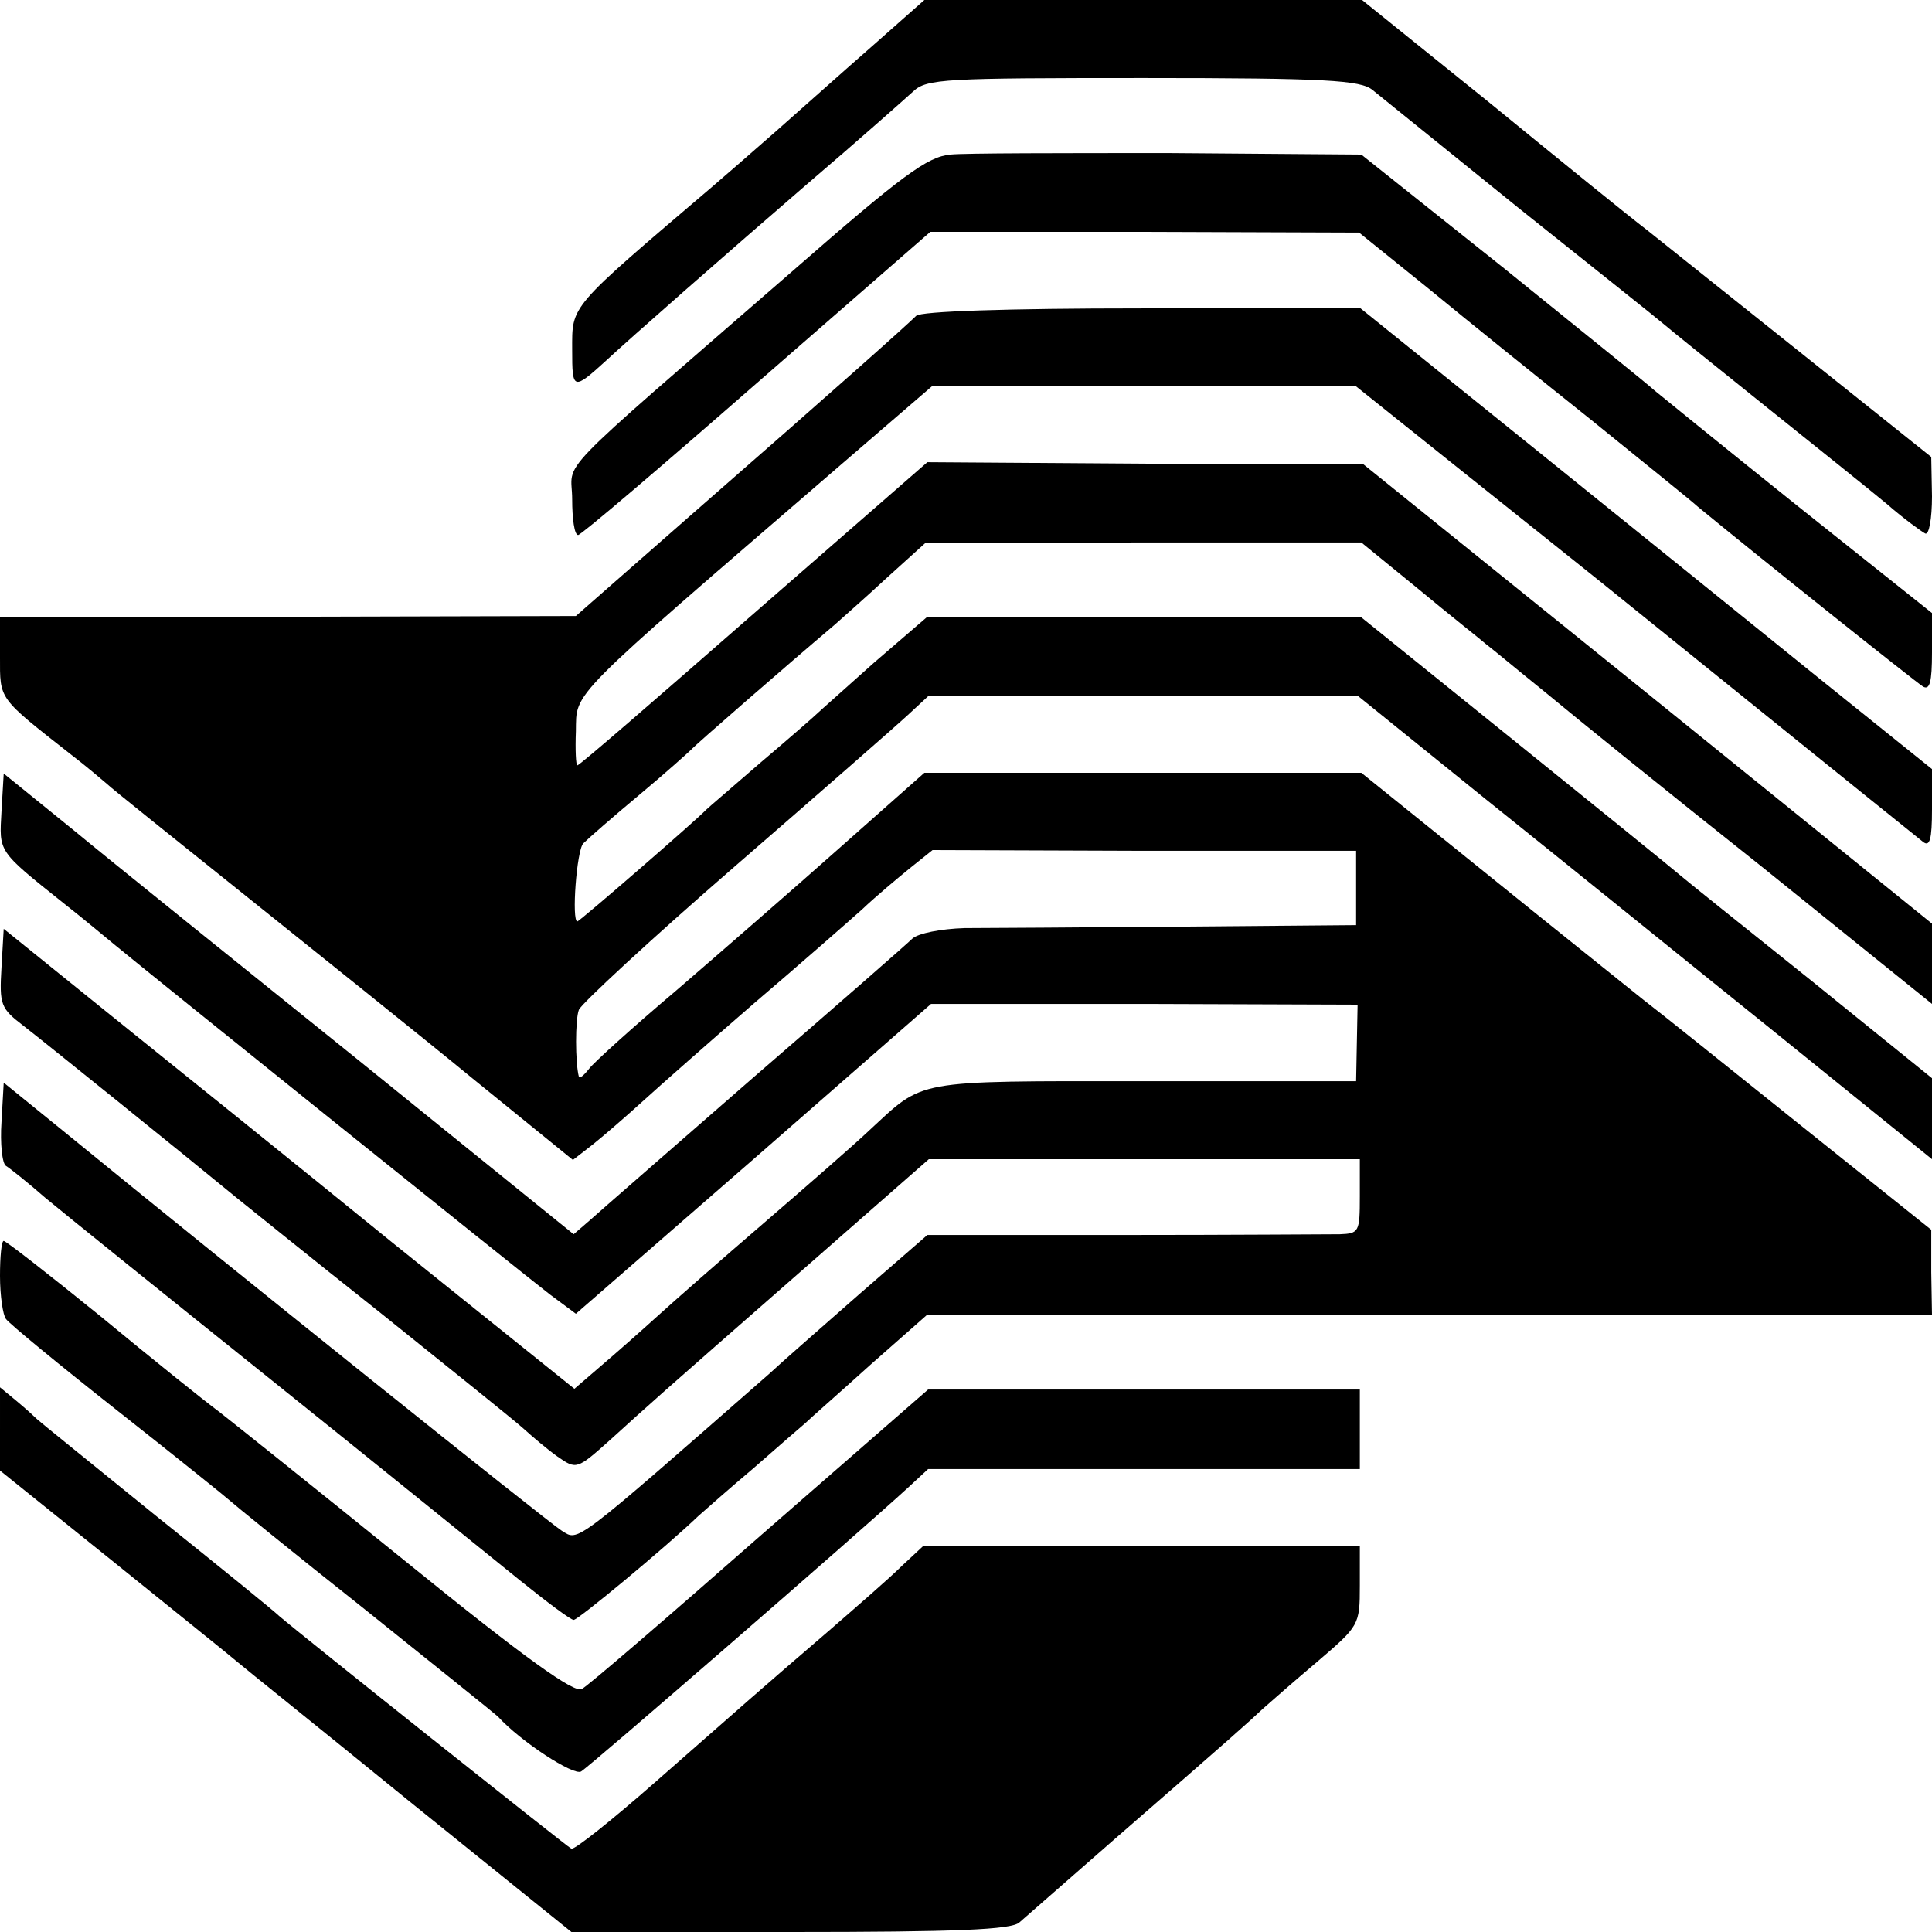
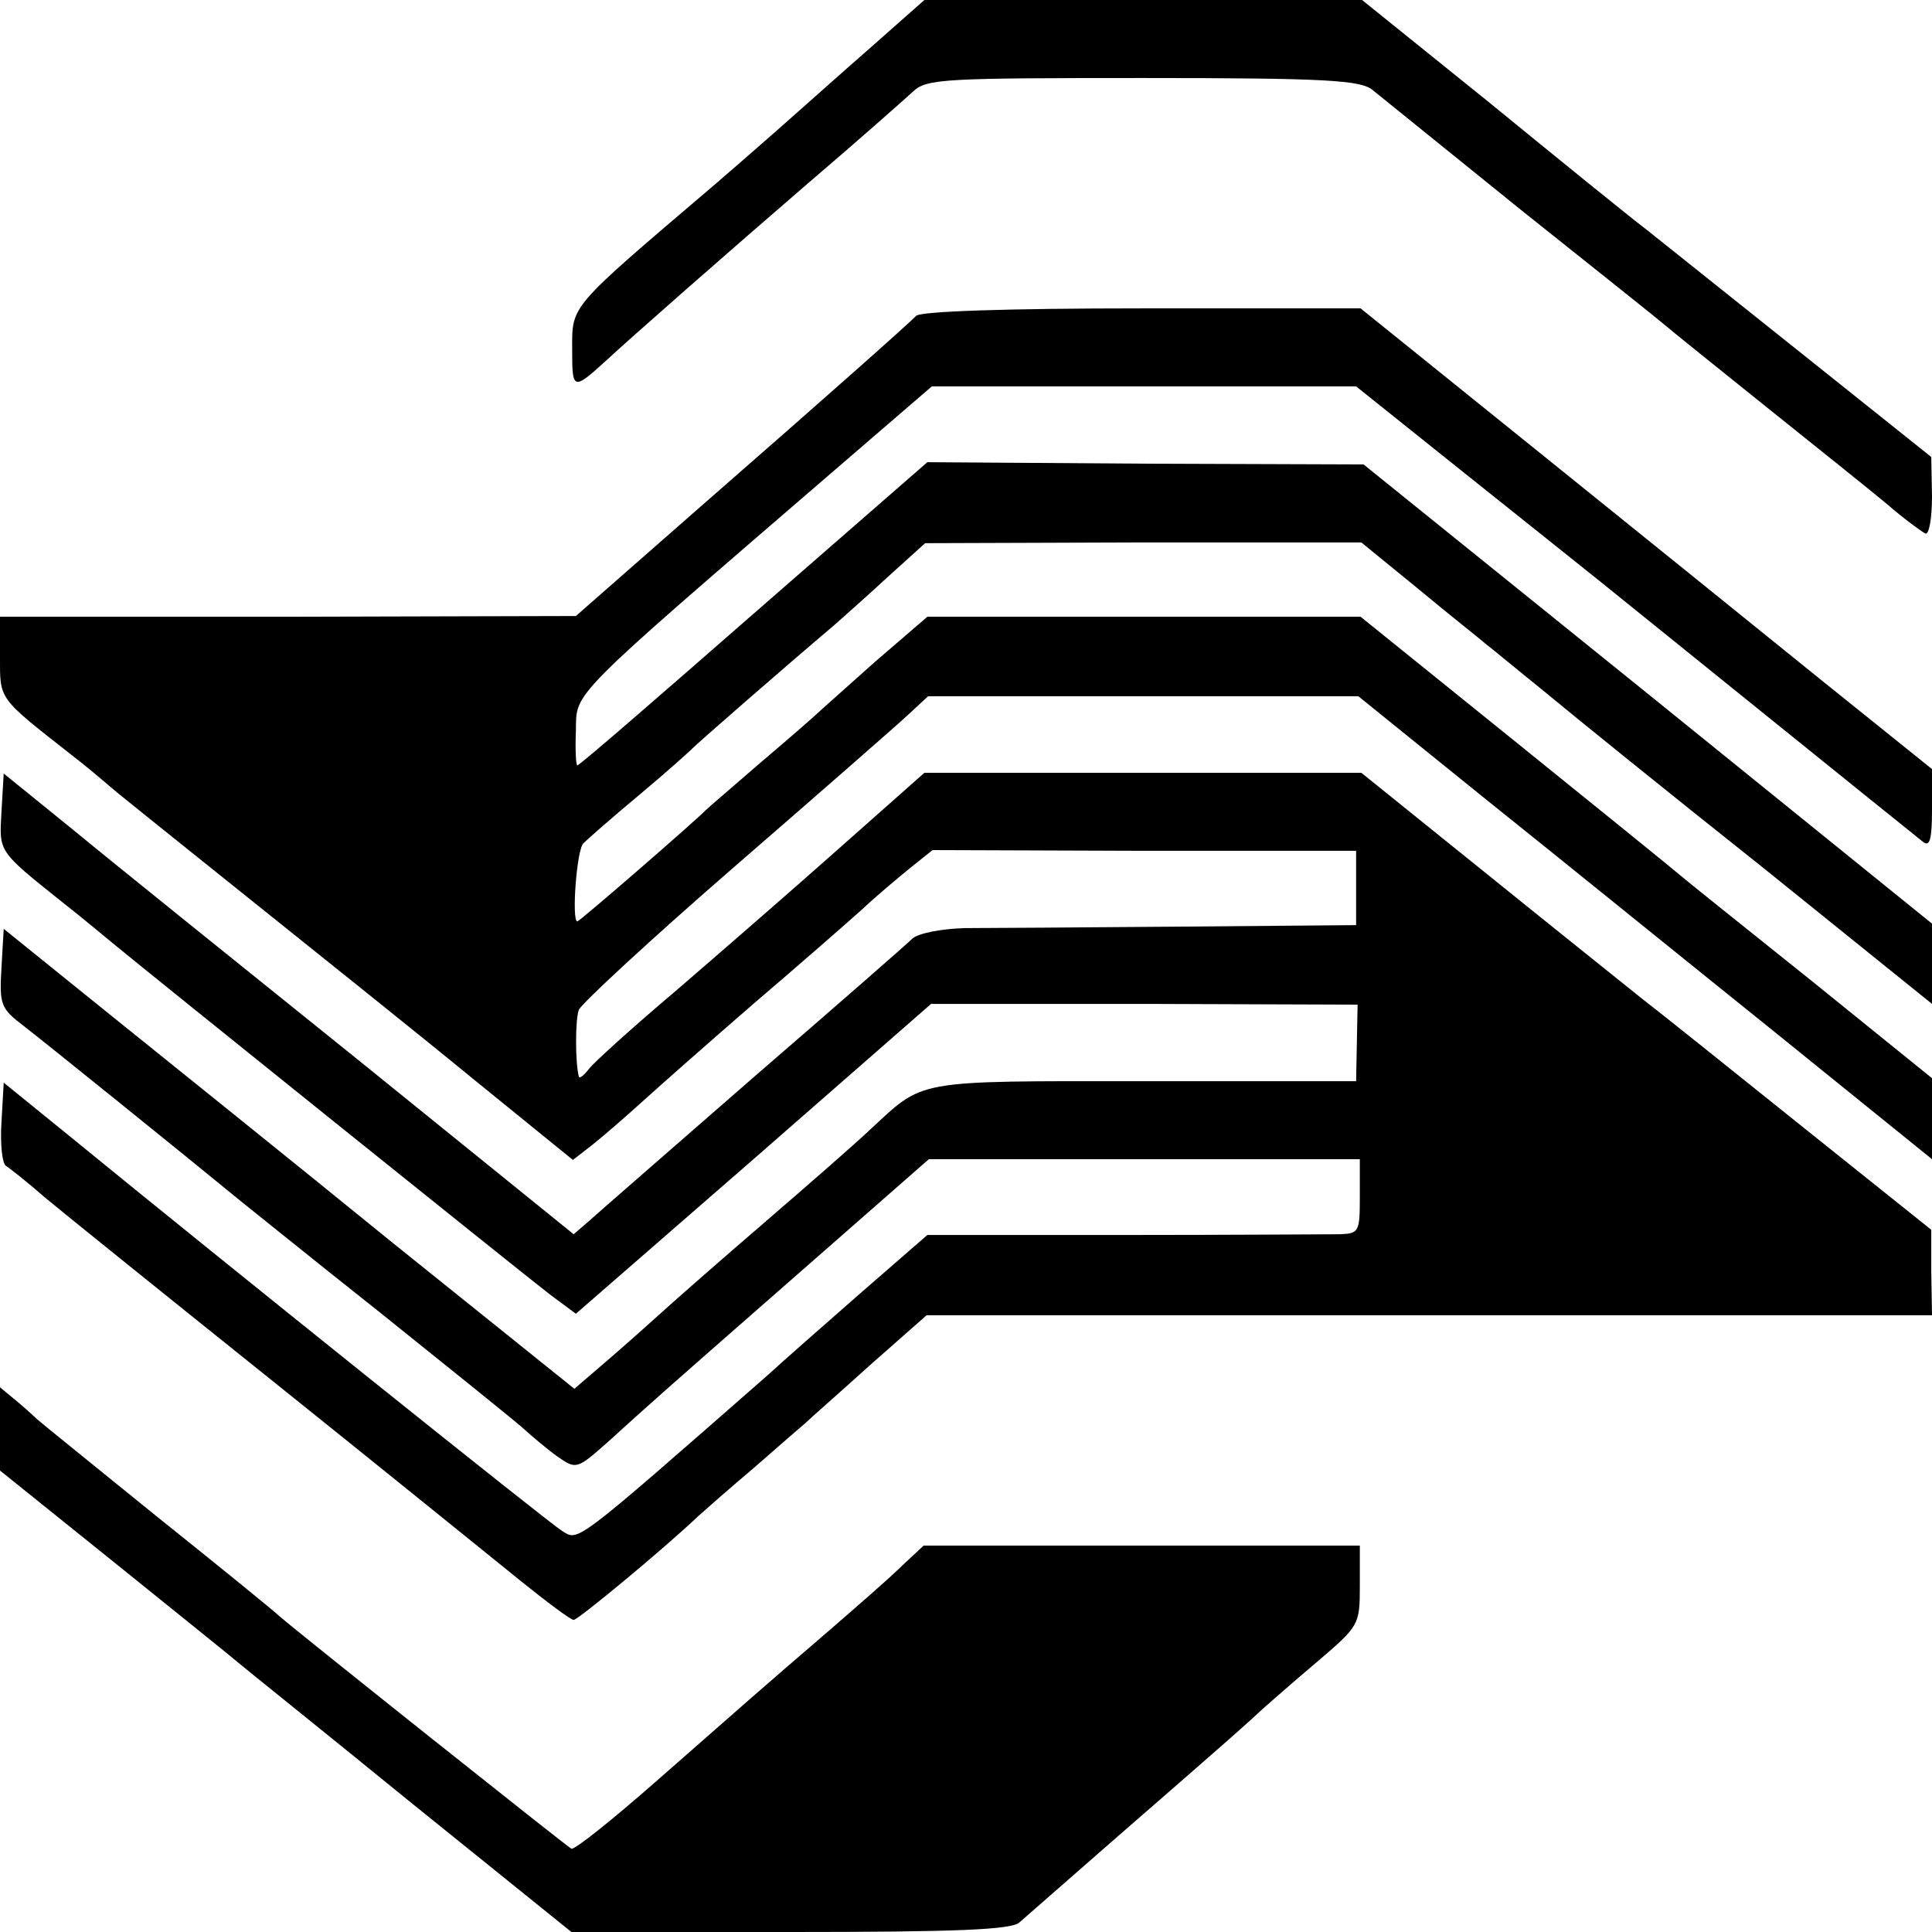
<svg xmlns="http://www.w3.org/2000/svg" version="1.0" width="260pt" height="260pt" viewBox="0 0 260 260" preserveAspectRatio="xMidYMid meet">
  <g transform="translate(0,260) scale(0.1,-0.1)" fill="#000000" stroke="none">
    <path d="M1175 2539 c-39 -34 -97 -86 -130 -115 -33 -29 -71 -62 -85 -74 -196 -167 -190 -160 -190 -221 0 -54 1 -55 46 -14 30 28 162 144 271 238 68 58 131 114 142 124 18 17 42 18 310 18 246 0 292 -3 308 -16 10 -8 99 -80 198 -160 99 -79 187 -149 195 -156 8 -7 69 -56 135 -109 66 -53 140 -112 164 -132 24 -21 48 -38 52 -40 5 -2 9 20 9 50 l-1 53 -169 135 c-93 74 -189 151 -213 170 -25 19 -121 97 -214 173 l-170 137 -294 0 -295 0 -69 -61z" />
-     <path d="M1279 2392 c-31 -3 -64 -27 -215 -159 -329 -286 -294 -250 -294 -305 0 -26 3 -48 8 -48 4 0 112 92 240 204 l234 204 288 0 289 -1 93 -75 c51 -42 149 -121 218 -176 69 -56 134 -108 145 -118 85 -70 292 -235 303 -242 9 -5 12 6 12 46 l0 53 -182 145 c-100 80 -186 150 -192 155 -6 6 -97 79 -202 164 l-192 153 -258 2 c-143 0 -275 0 -295 -2z" />
    <path d="M1233 2175 c-12 -12 -98 -89 -303 -268 l-155 -136 -387 -1 -388 0 0 -54 c0 -58 -3 -54 95 -131 21 -16 43 -35 49 -40 6 -6 90 -73 186 -150 96 -77 235 -188 308 -248 l133 -108 27 21 c15 12 45 38 67 58 22 20 90 80 150 132 61 52 126 109 145 126 19 18 49 43 65 56 l30 24 285 -1 285 0 0 -50 0 -50 -235 -2 c-129 -1 -261 -2 -292 -2 -32 -1 -62 -7 -70 -14 -7 -7 -103 -91 -213 -186 -110 -96 -210 -183 -221 -193 l-22 -19 -288 233 c-159 128 -332 267 -384 310 l-95 77 -3 -51 c-3 -55 -6 -52 83 -123 28 -22 59 -48 70 -57 41 -34 551 -444 585 -470 l35 -26 239 208 239 209 287 0 287 -1 -1 -51 -1 -52 -285 0 c-315 0 -295 3 -371 -67 -19 -18 -82 -73 -140 -123 -57 -49 -122 -106 -144 -126 -22 -20 -56 -50 -76 -67 l-36 -31 -244 196 c-134 109 -307 248 -384 310 l-140 113 -3 -52 c-3 -50 -1 -55 29 -78 26 -20 217 -174 290 -234 9 -7 94 -76 190 -152 96 -77 183 -147 194 -157 11 -10 31 -27 45 -37 26 -18 26 -18 72 23 53 48 49 45 266 235 l162 142 290 0 290 0 0 -50 c0 -48 -1 -50 -27 -51 -16 0 -147 -1 -292 -1 l-263 0 -92 -80 c-50 -44 -105 -92 -121 -107 -267 -234 -256 -225 -279 -211 -19 12 -447 355 -666 534 l-85 69 -3 -53 c-2 -29 1 -56 6 -59 5 -3 29 -22 53 -43 24 -20 163 -132 309 -249 146 -117 294 -237 330 -266 36 -29 68 -53 72 -53 6 0 123 97 168 140 9 8 43 38 75 65 32 28 63 55 69 60 6 6 45 40 87 78 l76 67 677 0 676 0 -1 58 0 57 -175 140 c-96 77 -192 154 -213 170 -21 17 -115 92 -209 168 l-170 137 -294 0 -294 0 -114 -101 c-63 -56 -162 -142 -220 -192 -58 -49 -111 -97 -117 -105 -7 -9 -13 -14 -14 -11 -5 19 -5 77 0 90 3 8 98 96 211 194 113 98 217 189 232 203 l27 25 290 0 289 0 172 -139 c95 -76 269 -217 386 -311 l214 -173 0 55 0 54 -162 131 c-90 72 -170 136 -178 143 -8 7 -108 88 -222 180 l-207 167 -292 0 -291 0 -72 -62 c-39 -35 -73 -65 -76 -68 -3 -3 -36 -32 -75 -65 -38 -33 -72 -62 -75 -65 -12 -13 -170 -150 -173 -150 -8 0 -1 96 8 105 6 6 39 35 75 65 36 30 67 58 70 61 4 5 128 113 193 168 10 9 42 37 70 63 l52 47 293 1 294 0 76 -62 c42 -35 84 -68 92 -75 8 -6 44 -36 80 -65 36 -30 167 -136 293 -236 l227 -183 0 54 0 54 -382 309 -383 309 -294 1 -293 2 -234 -204 c-128 -112 -234 -204 -237 -204 -2 0 -3 21 -2 46 1 54 -14 39 349 352 l130 112 286 0 285 0 145 -116 c80 -64 163 -130 184 -147 36 -29 405 -327 434 -350 9 -7 12 3 12 44 l0 54 -153 123 c-83 67 -256 207 -384 310 l-232 187 -294 0 c-183 0 -298 -4 -304 -10z" />
-     <path d="M0 883 c0 -27 4 -53 8 -58 4 -6 72 -62 152 -125 80 -63 147 -117 150 -120 3 -3 84 -69 180 -145 96 -77 177 -142 180 -145 31 -34 102 -80 112 -74 12 7 377 324 440 382 l27 25 291 0 290 0 0 54 0 53 -291 0 -290 0 -226 -197 c-124 -109 -232 -202 -240 -206 -10 -6 -76 41 -235 170 -121 98 -235 189 -253 203 -19 14 -90 71 -159 128 -69 56 -128 102 -131 102 -3 0 -5 -21 -5 -47z" />
    <path d="M0 677 l0 -56 153 -123 c83 -67 159 -128 167 -135 8 -7 113 -91 232 -188 l217 -175 295 0 c222 0 298 3 308 13 7 6 65 57 128 112 161 140 181 158 199 175 9 8 42 37 74 64 56 48 57 49 57 102 l0 54 -294 0 -293 0 -29 -27 c-16 -16 -61 -55 -99 -88 -92 -79 -111 -96 -234 -204 -57 -50 -107 -90 -112 -89 -6 3 -364 288 -393 313 -6 6 -81 67 -166 135 -85 69 -157 127 -160 130 -3 3 -15 14 -27 24 l-23 19 0 -56z" />
  </g>
</svg>